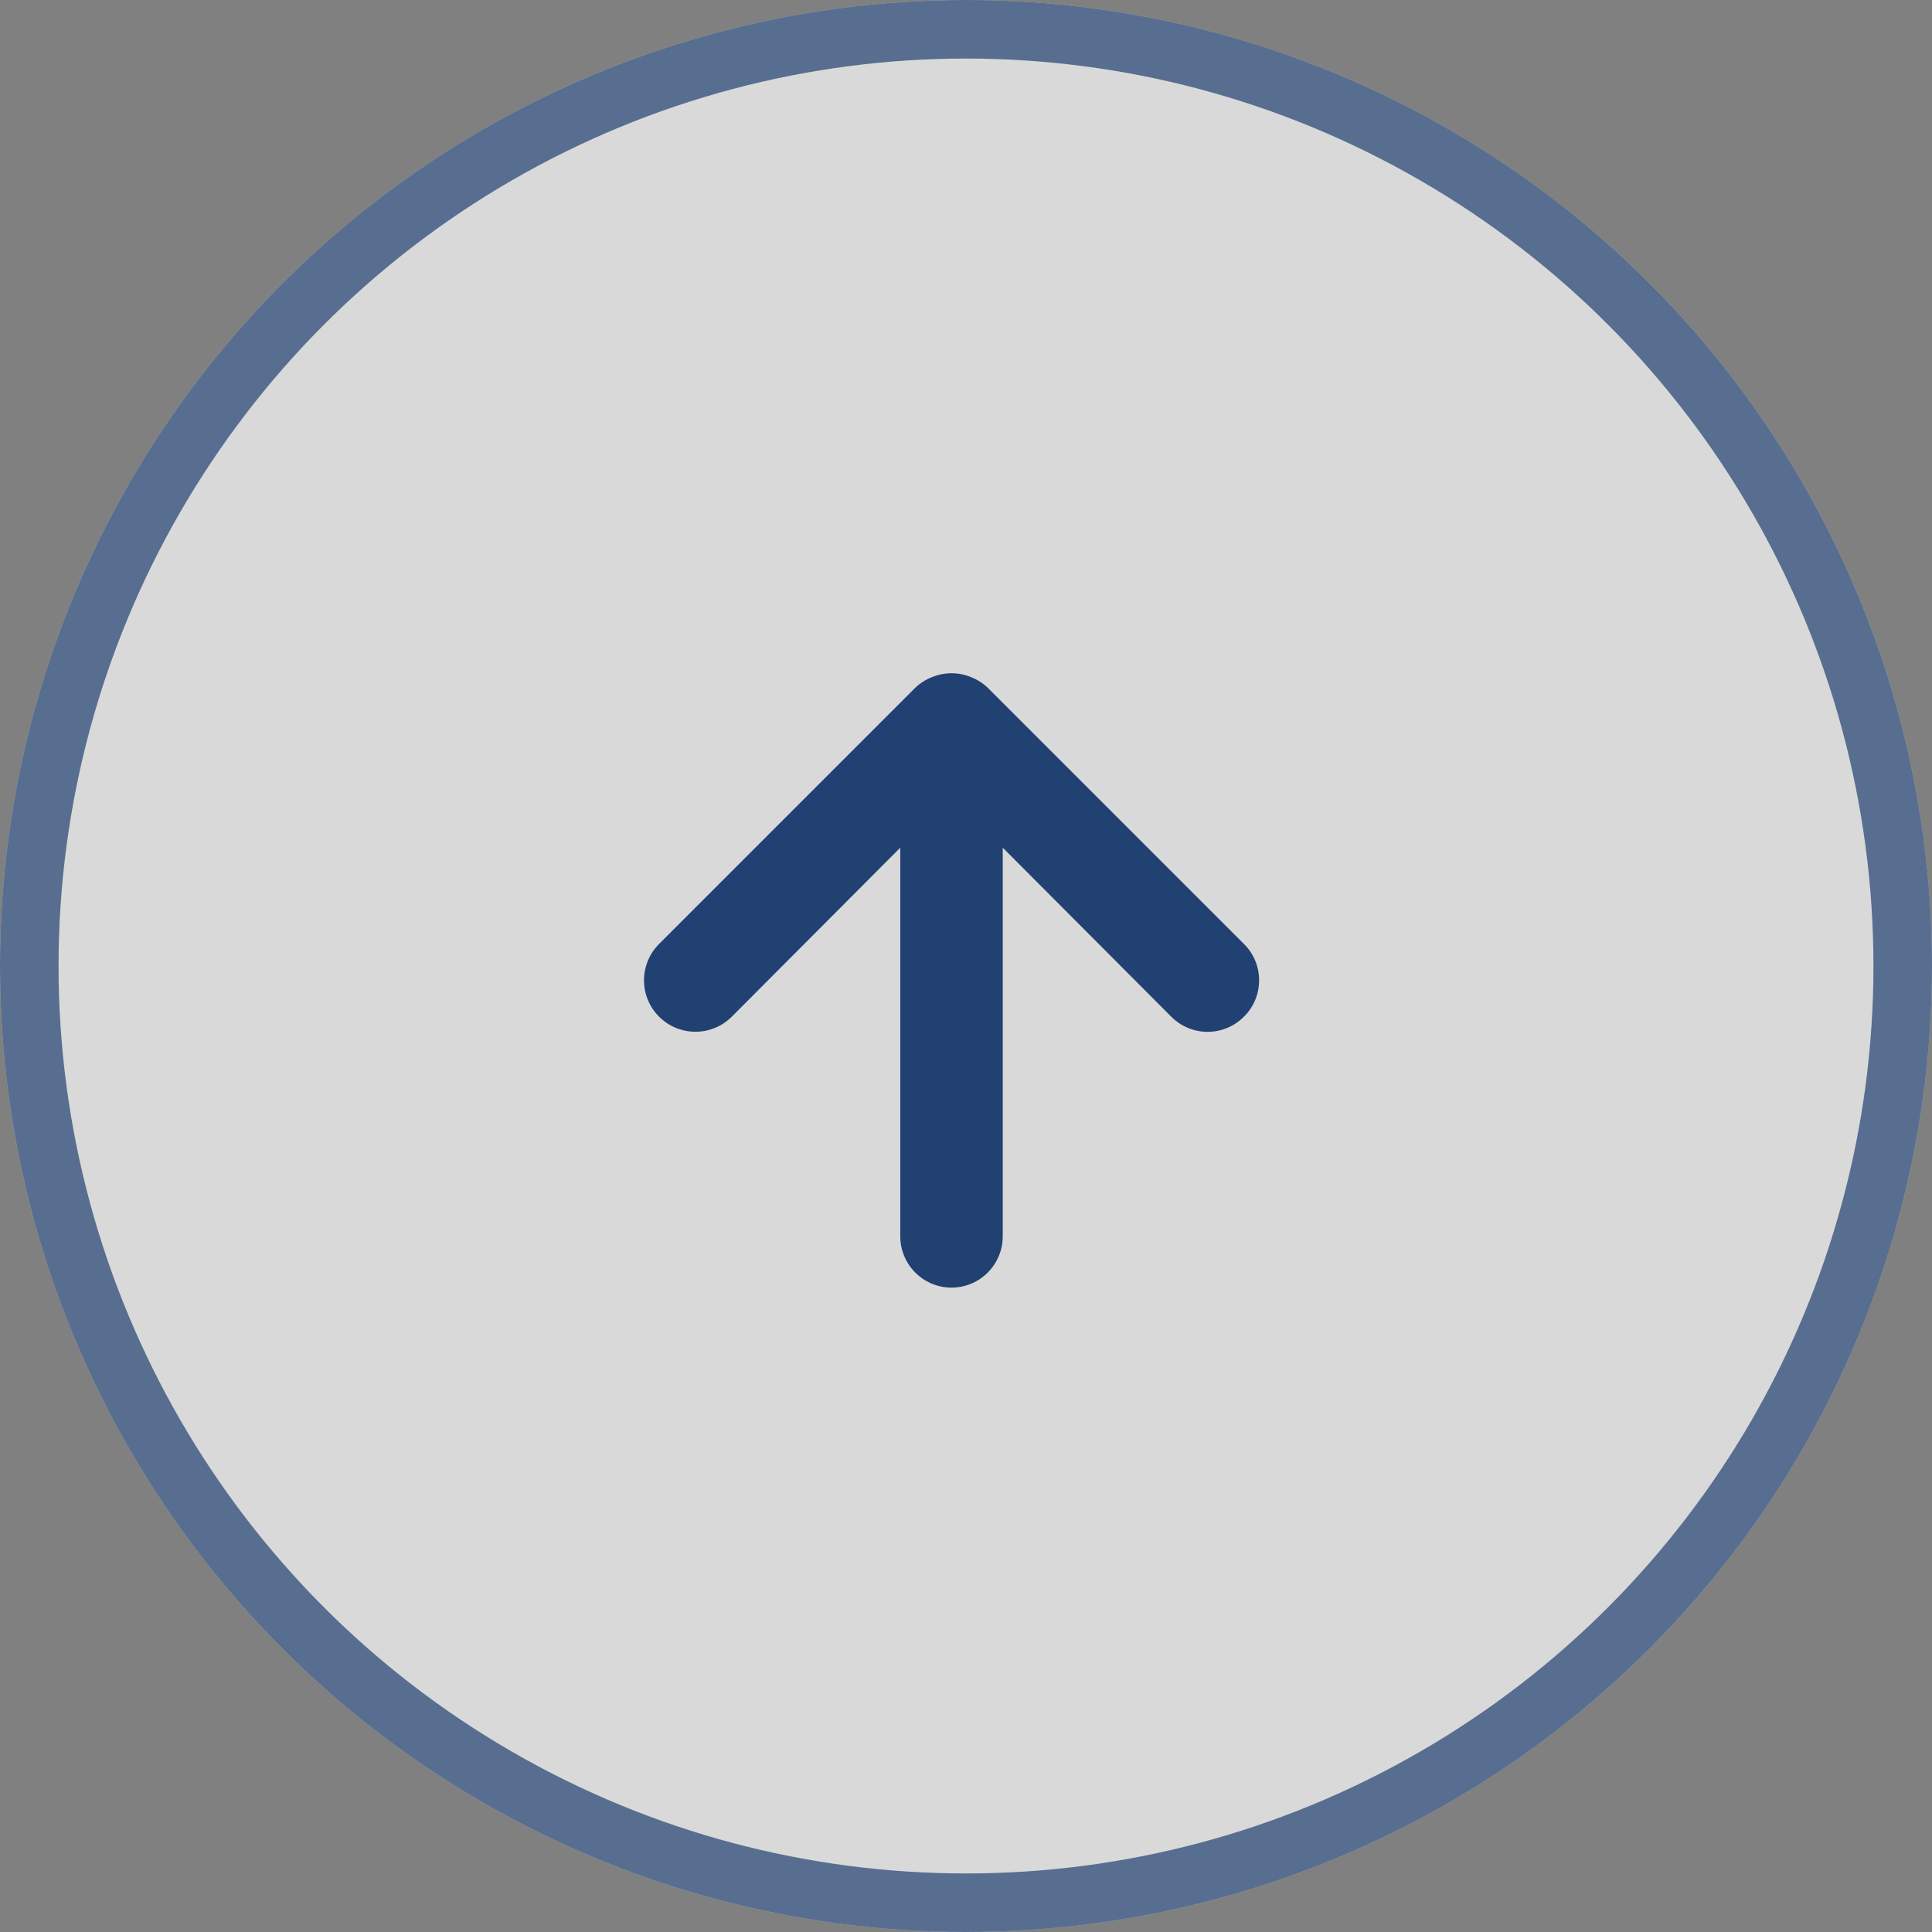
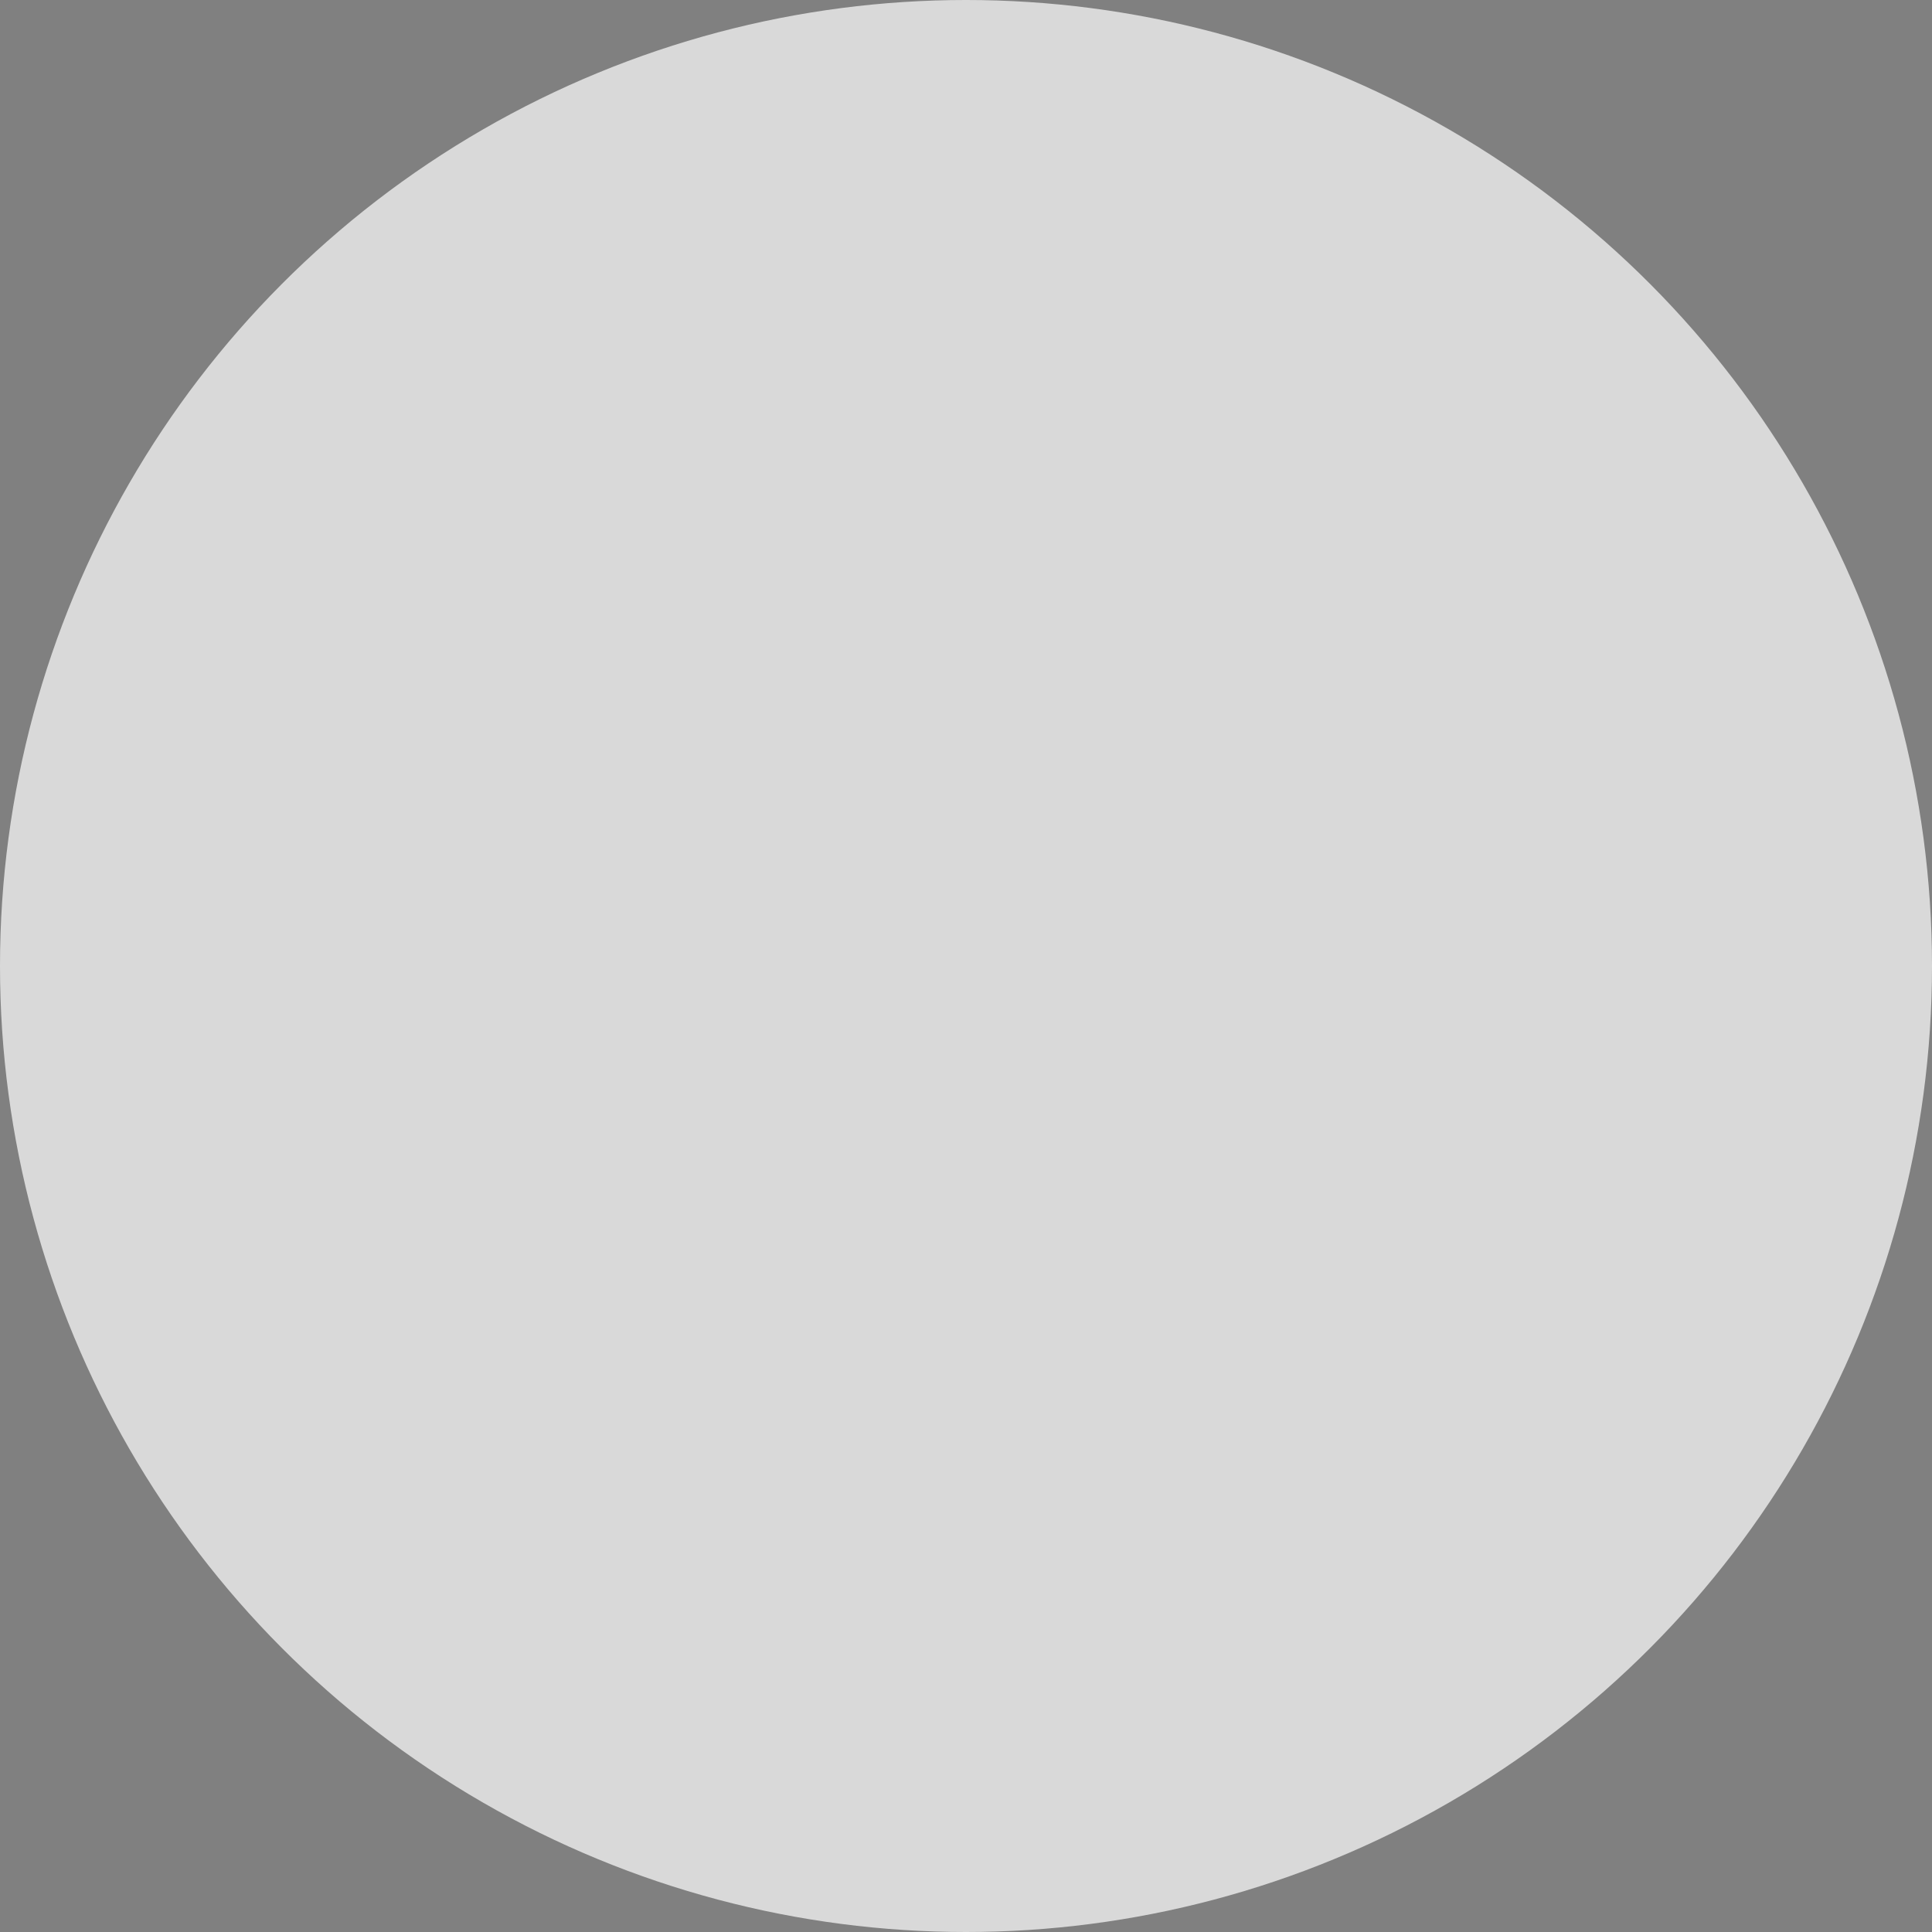
<svg xmlns="http://www.w3.org/2000/svg" width="66" height="66" viewBox="0 0 66 66" fill="none">
  <rect x="0" y="0" width="66" height="66" fill="#808080" stroke="none" />
  <circle cx="33" cy="33" r="33" fill="white" fill-opacity="0.7" />
-   <circle cx="33" cy="33" r="32" stroke="#204171" stroke-opacity="0.7" stroke-width="2" />
-   <path d="M42.495 32.247L33.747 23.499C33.581 23.339 33.385 23.215 33.17 23.131C32.744 22.956 32.266 22.956 31.84 23.131C31.625 23.215 31.429 23.339 31.263 23.499L22.515 32.247C22.351 32.41 22.222 32.604 22.134 32.817C22.045 33.03 22 33.258 22 33.489C22 33.955 22.185 34.402 22.515 34.731C22.844 35.061 23.291 35.246 23.757 35.246C24.223 35.246 24.67 35.061 24.999 34.731L30.755 28.958V42.237C30.755 42.701 30.94 43.146 31.268 43.474C31.596 43.803 32.041 43.987 32.505 43.987C32.969 43.987 33.414 43.803 33.742 43.474C34.07 43.146 34.255 42.701 34.255 42.237V28.958L40.011 34.731C40.174 34.895 40.367 35.026 40.58 35.114C40.794 35.203 41.022 35.249 41.253 35.249C41.484 35.249 41.713 35.203 41.926 35.114C42.139 35.026 42.333 34.895 42.495 34.731C42.66 34.569 42.79 34.375 42.879 34.162C42.967 33.949 43.013 33.72 43.013 33.489C43.013 33.258 42.967 33.029 42.879 32.816C42.79 32.603 42.66 32.41 42.495 32.247Z" fill="#204171" />
</svg>